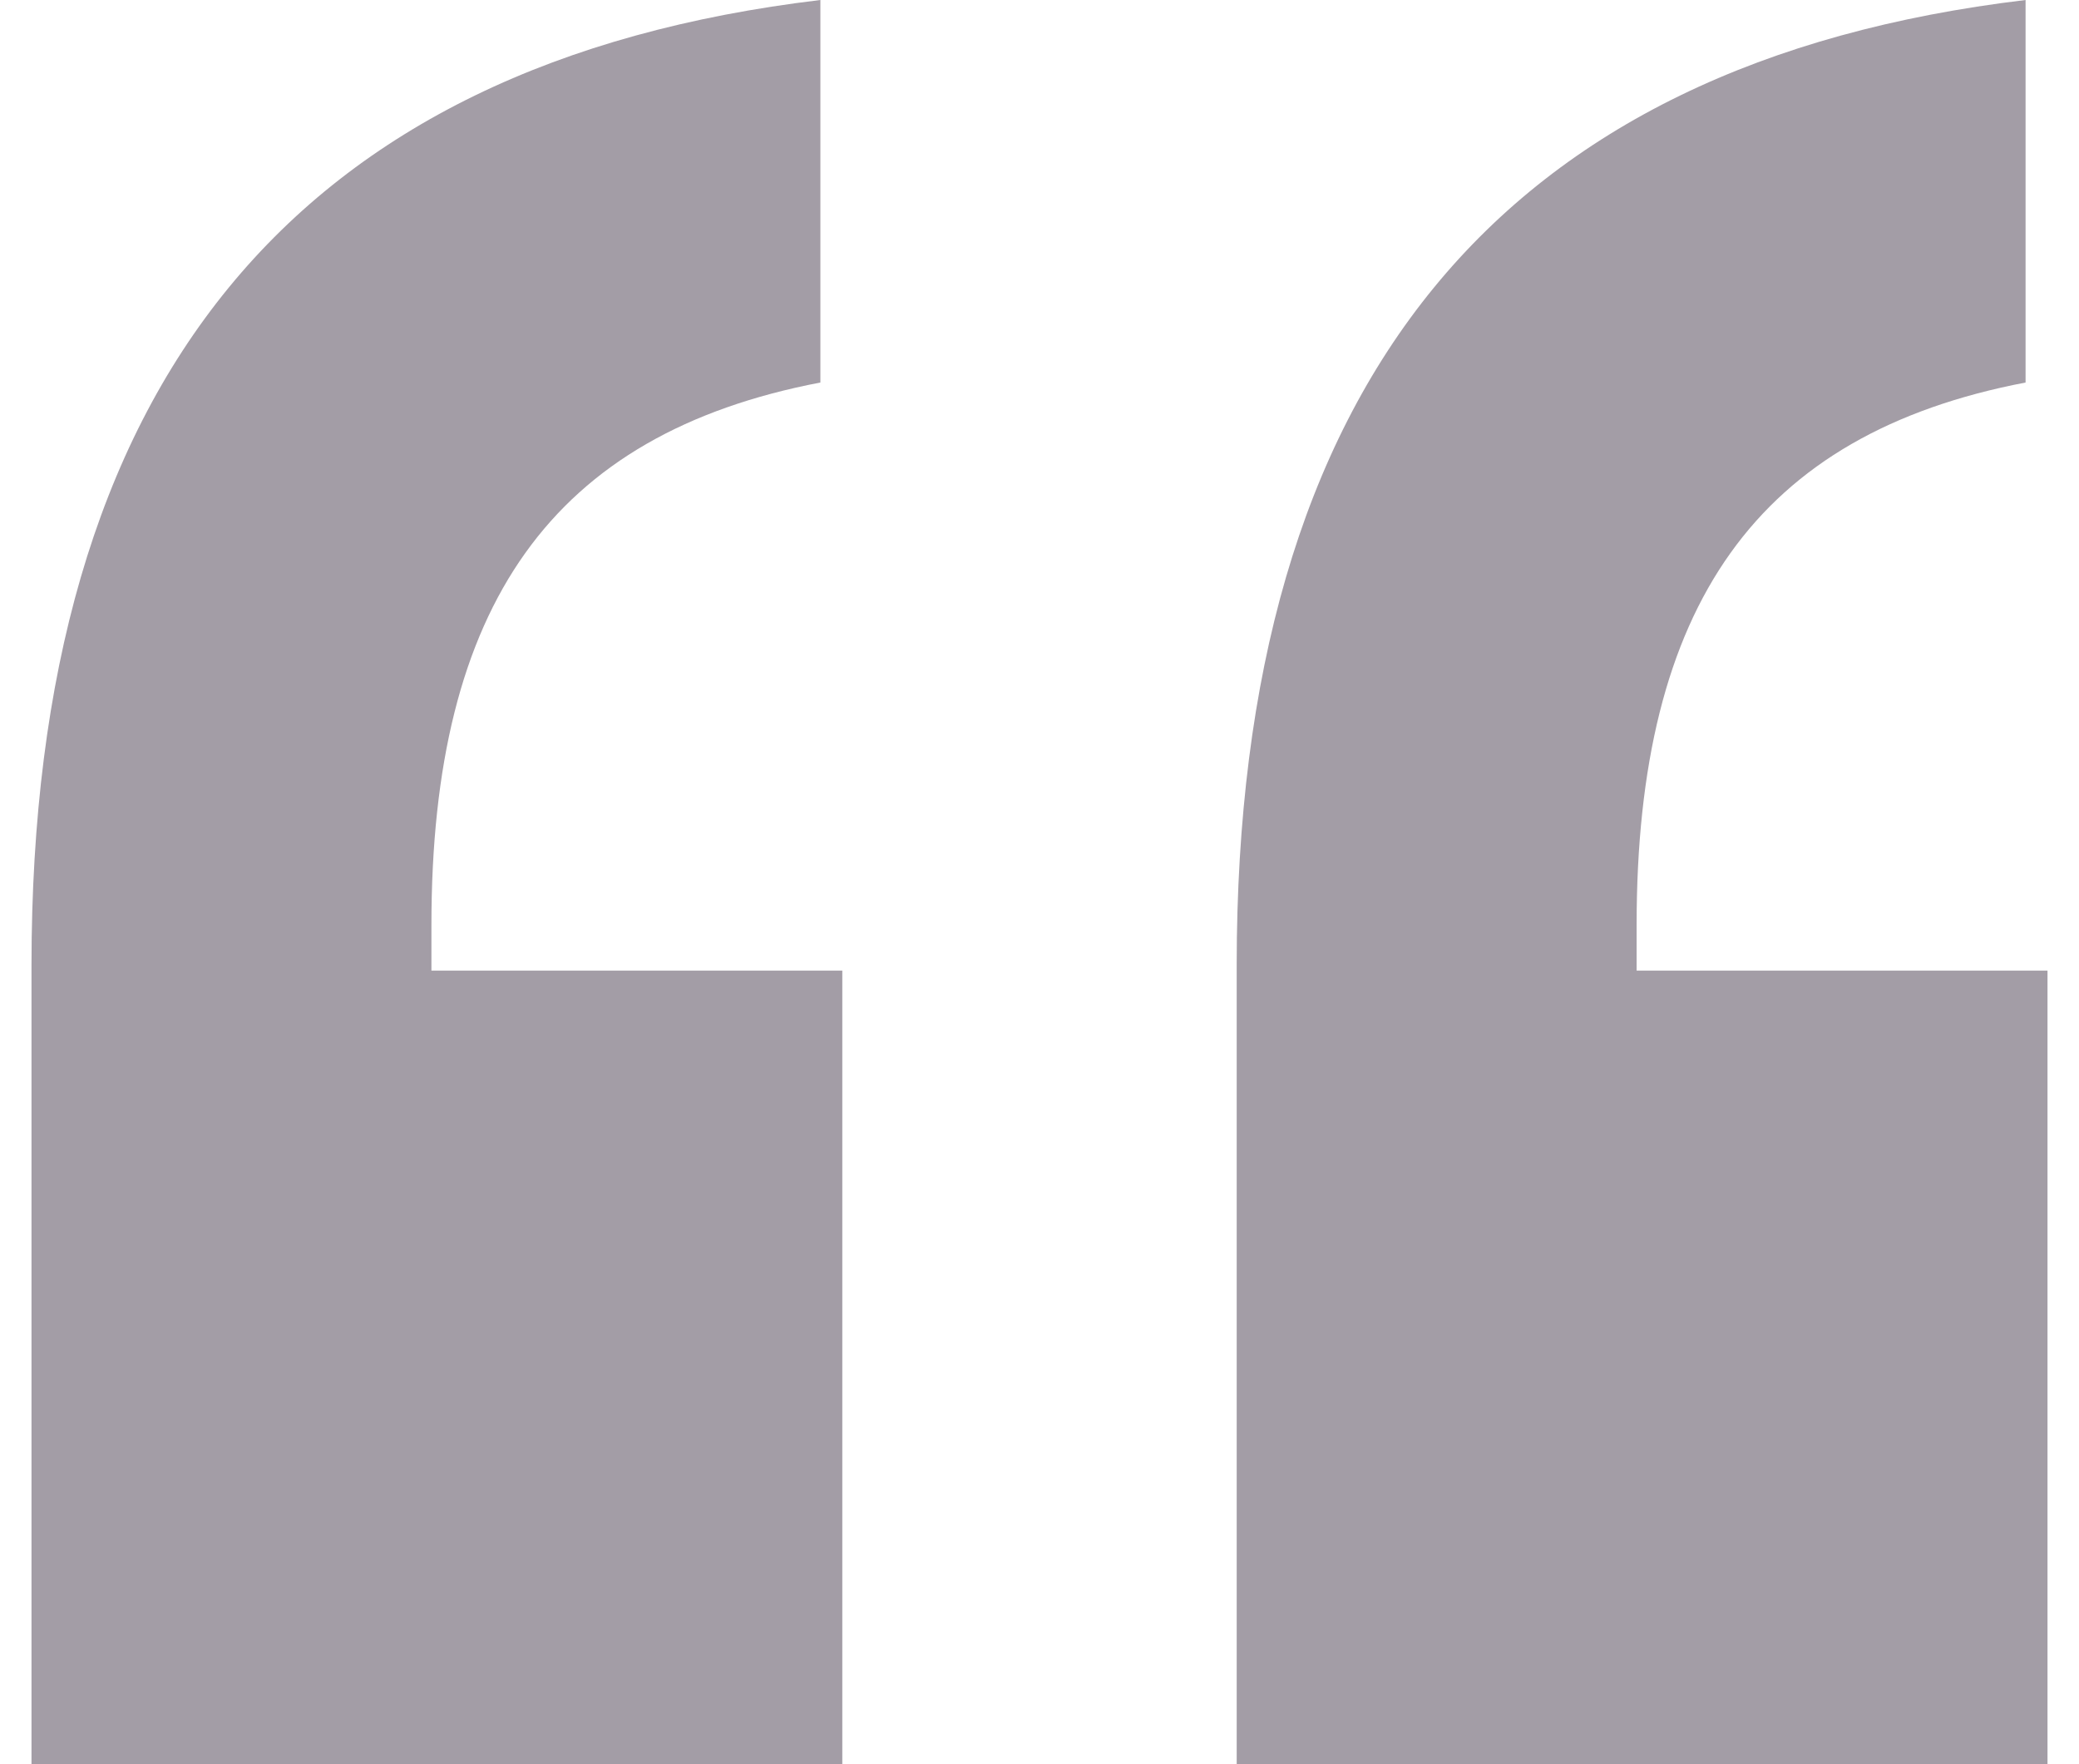
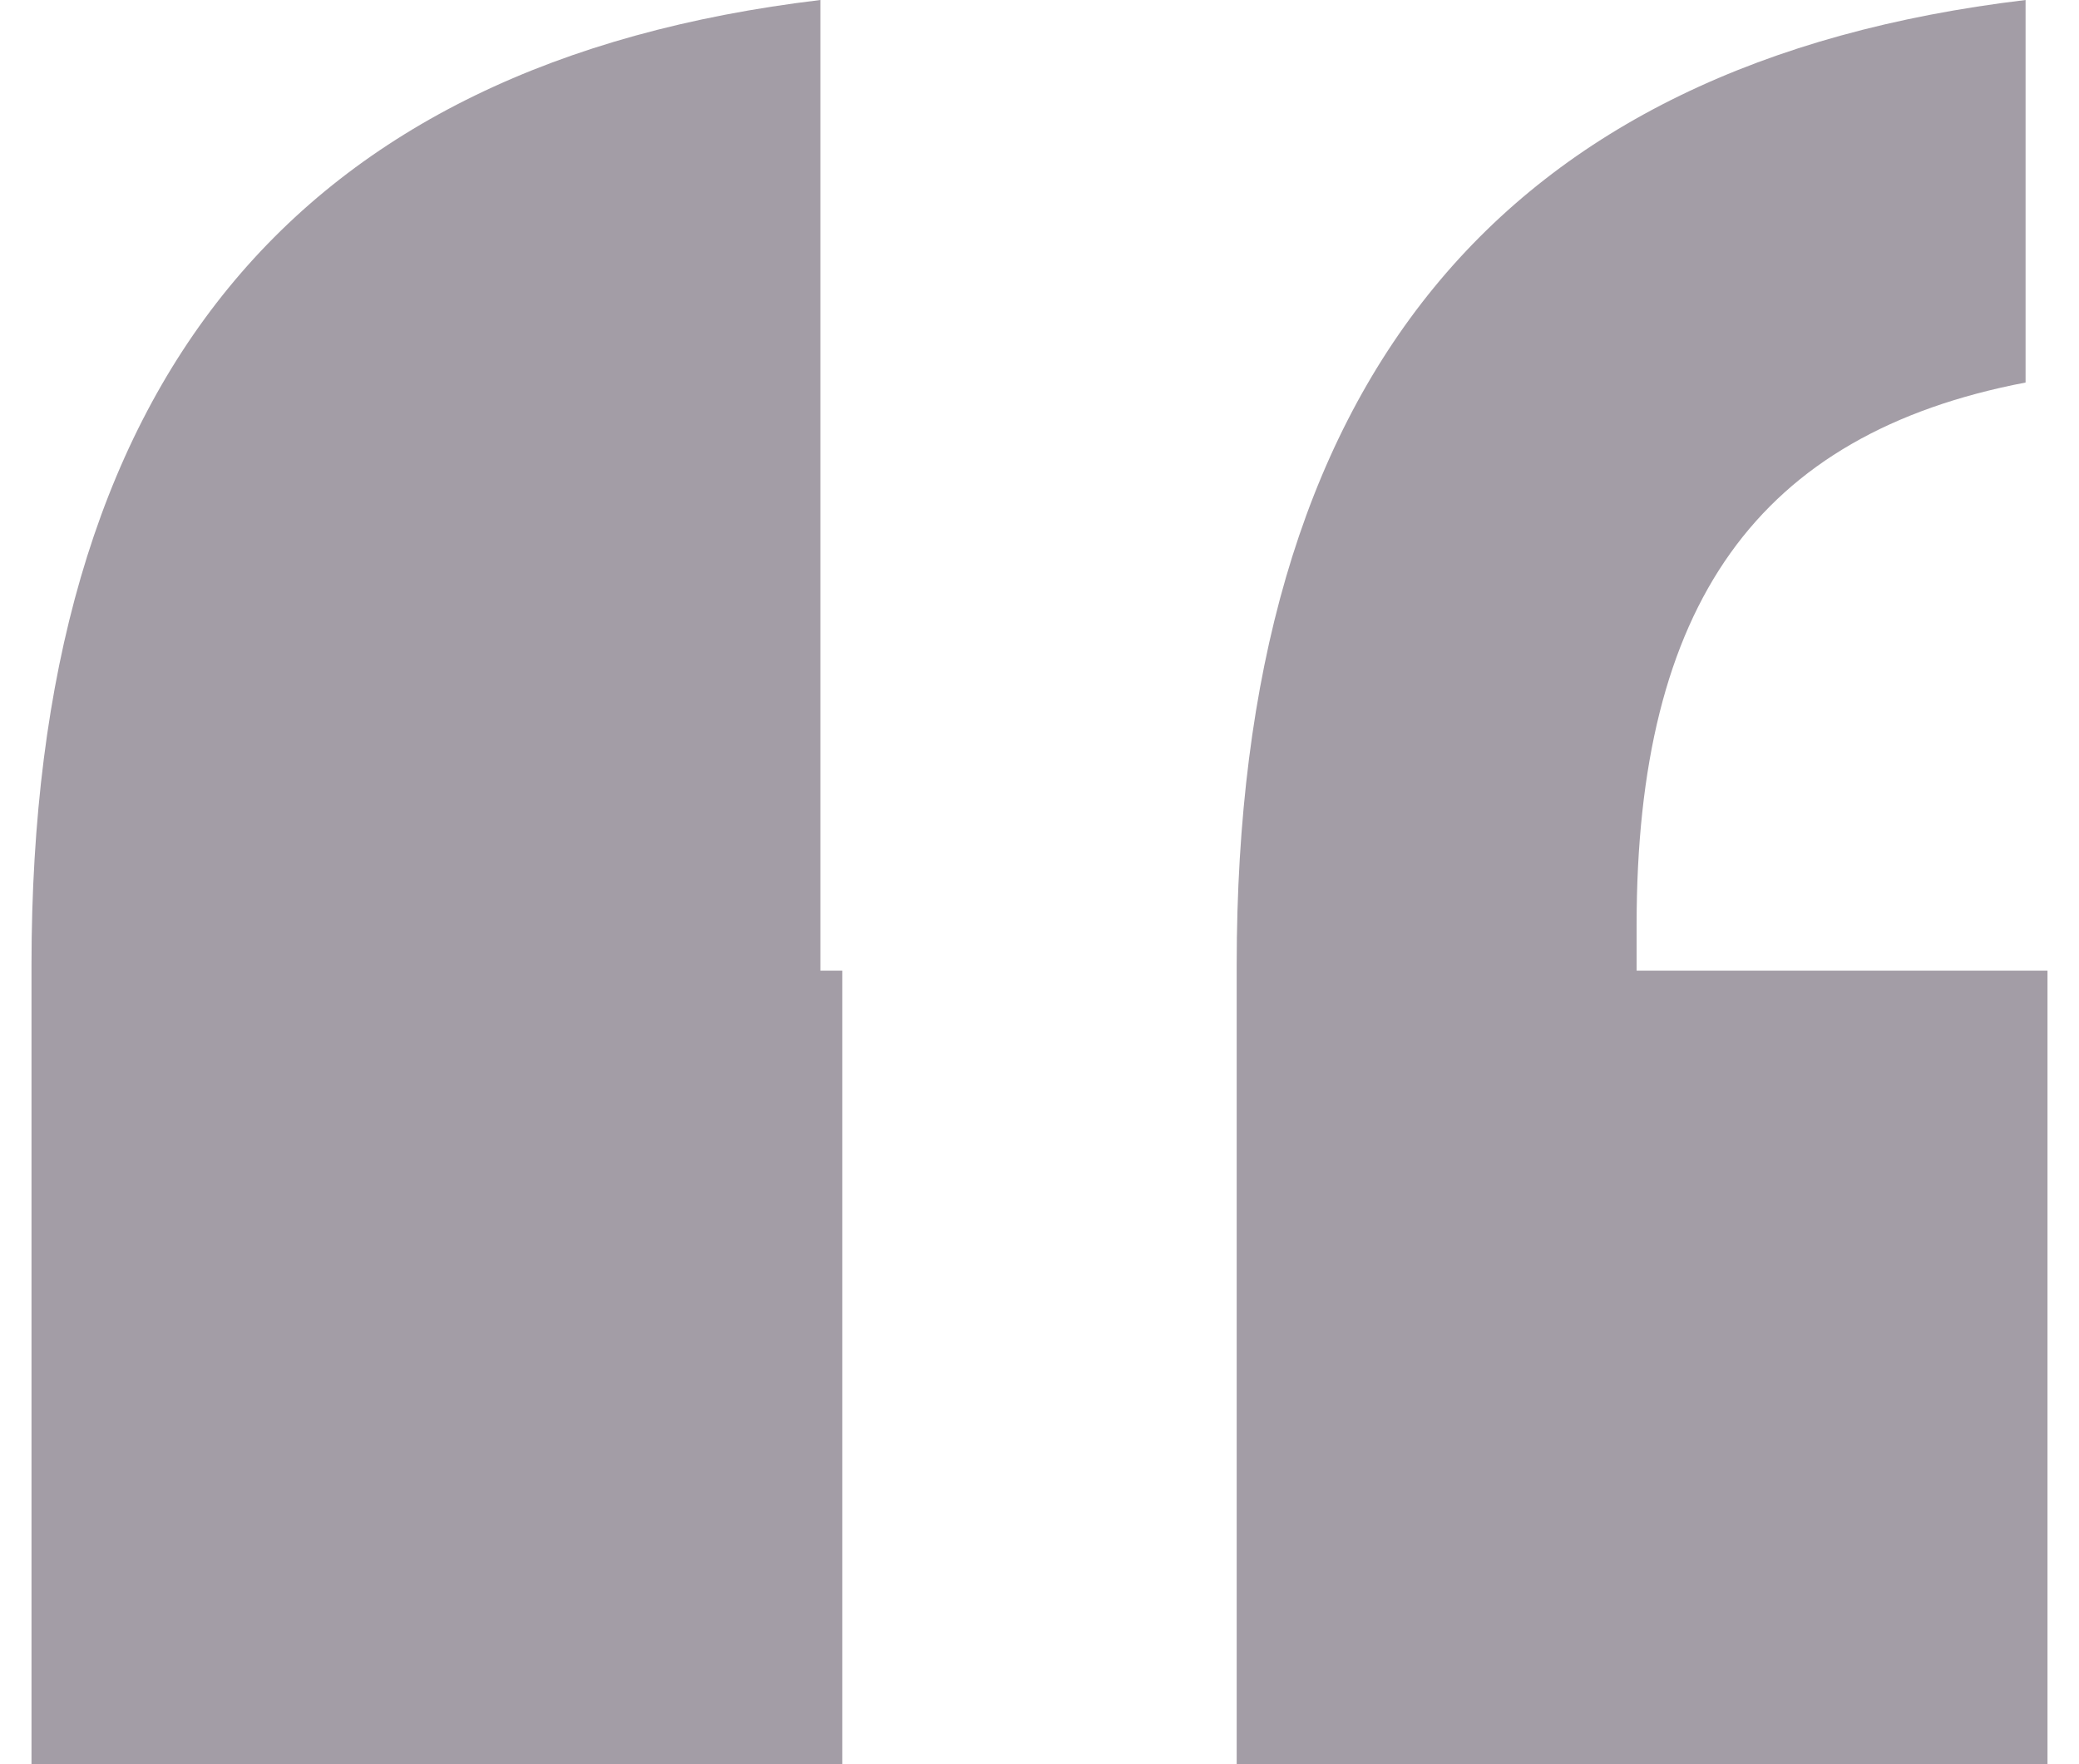
<svg xmlns="http://www.w3.org/2000/svg" width="33" height="28" viewBox="0 0 33 28" fill="none">
-   <path d="M13.022 6.071C8.761 6.887 6.848 9.605 6.848 14.68V15.405H13.37V28H0.5V15.314C0.5 6.071 4.674 0.997 13.022 0V6.071ZM32.152 6.071C27.891 6.887 25.978 9.605 25.978 14.68V15.405H32.5V28H19.63V15.314C19.63 6.071 23.804 0.997 32.152 0V6.071Z" fill="#A39DA6" />
+   <path d="M13.022 6.071V15.405H13.37V28H0.5V15.314C0.5 6.071 4.674 0.997 13.022 0V6.071ZM32.152 6.071C27.891 6.887 25.978 9.605 25.978 14.68V15.405H32.5V28H19.63V15.314C19.63 6.071 23.804 0.997 32.152 0V6.071Z" fill="#A39DA6" />
</svg>